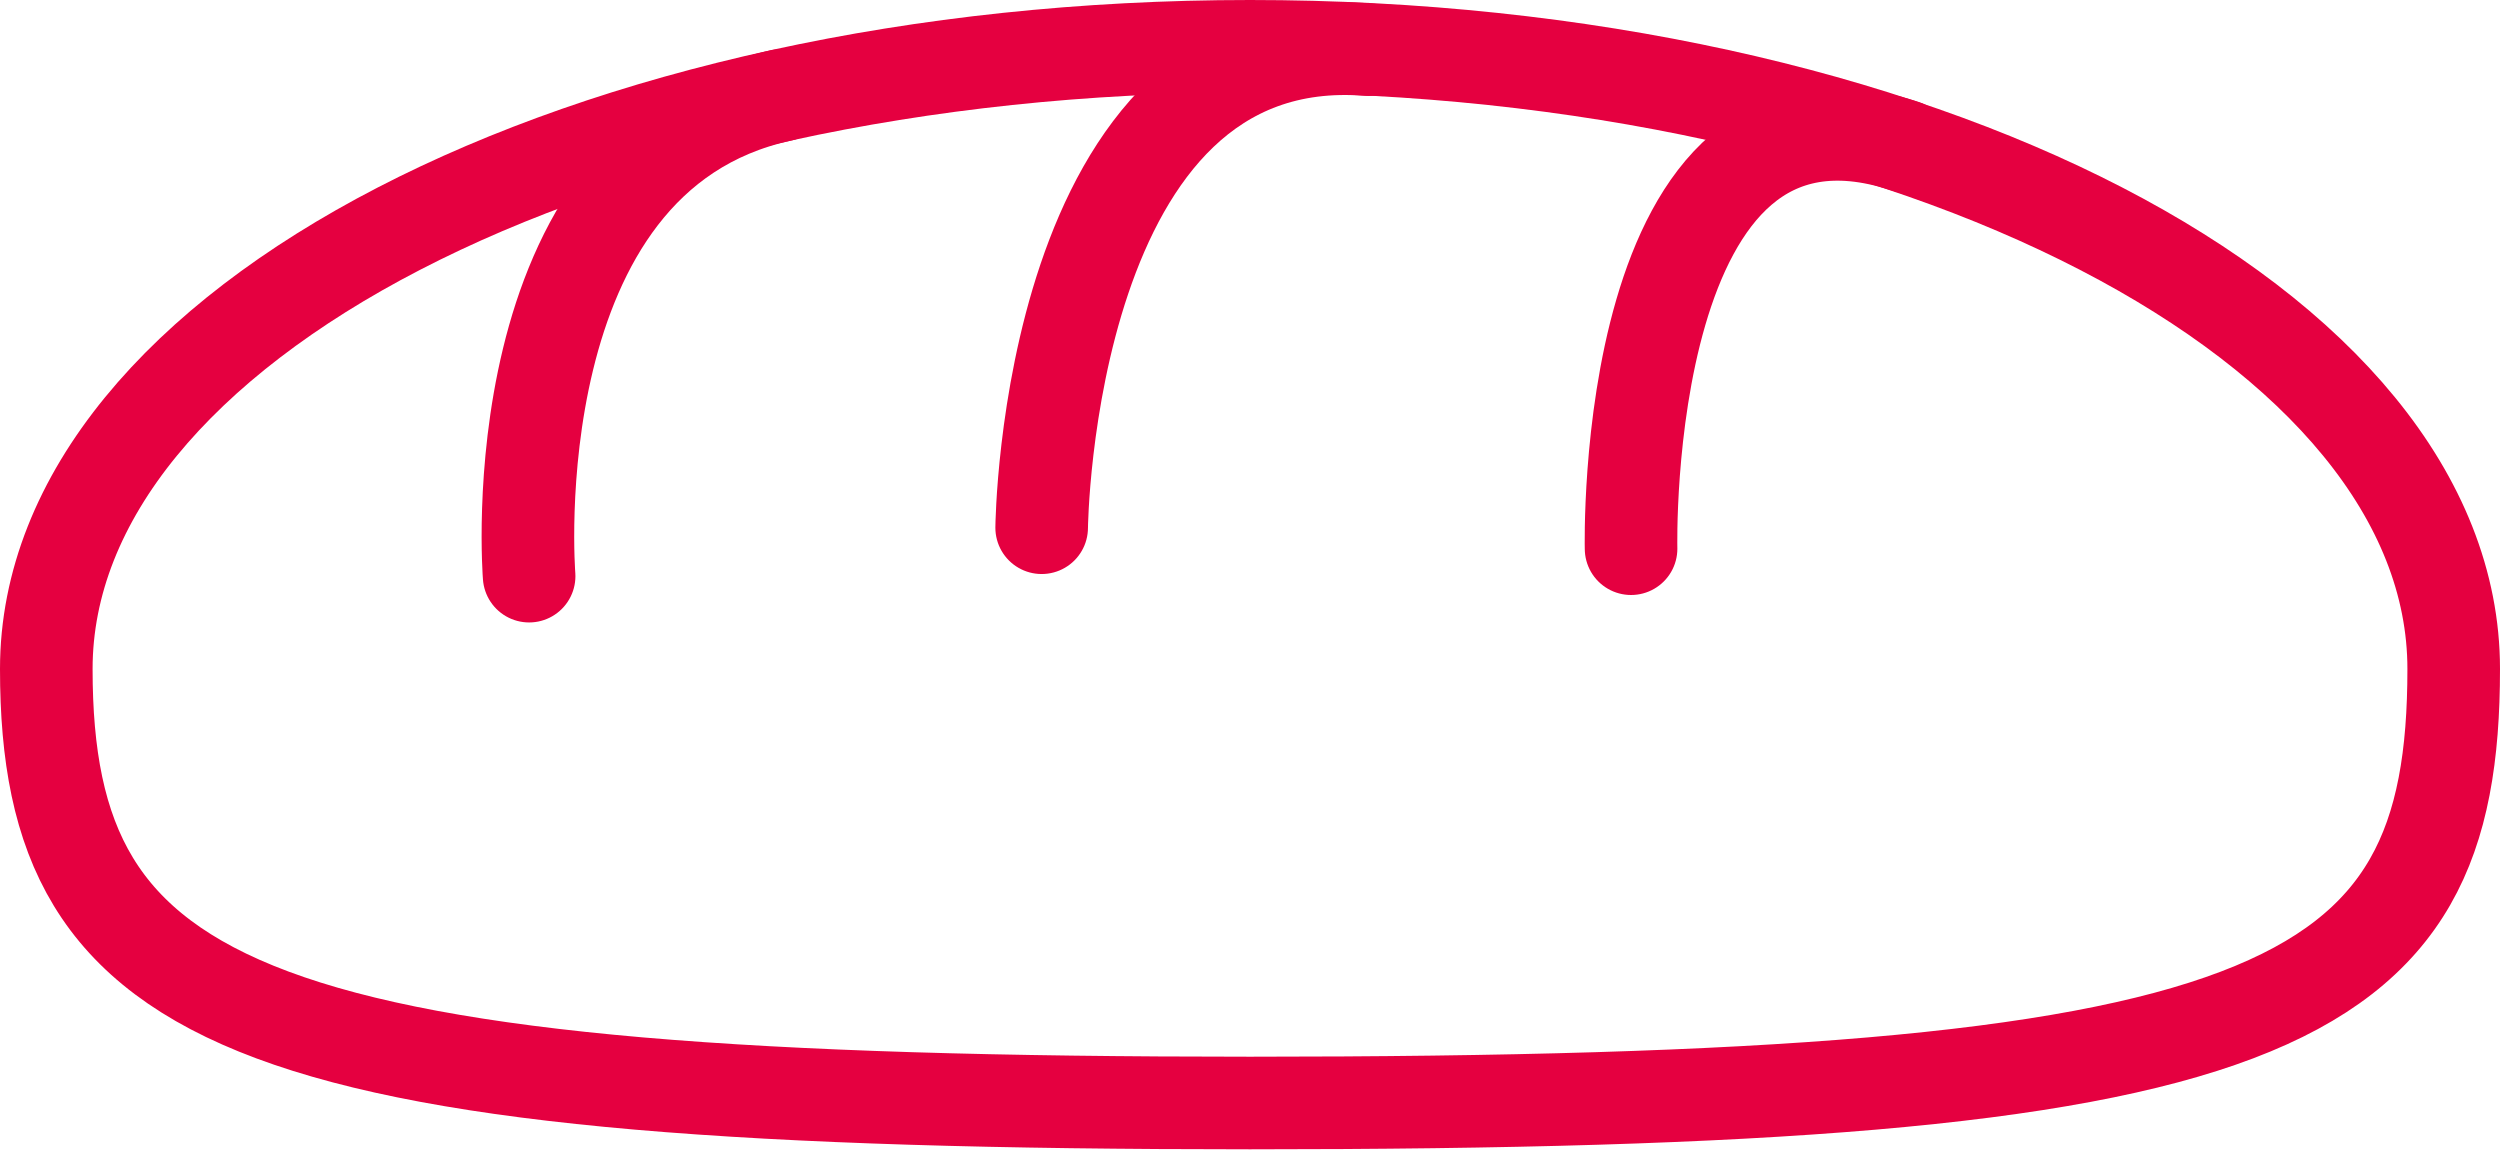
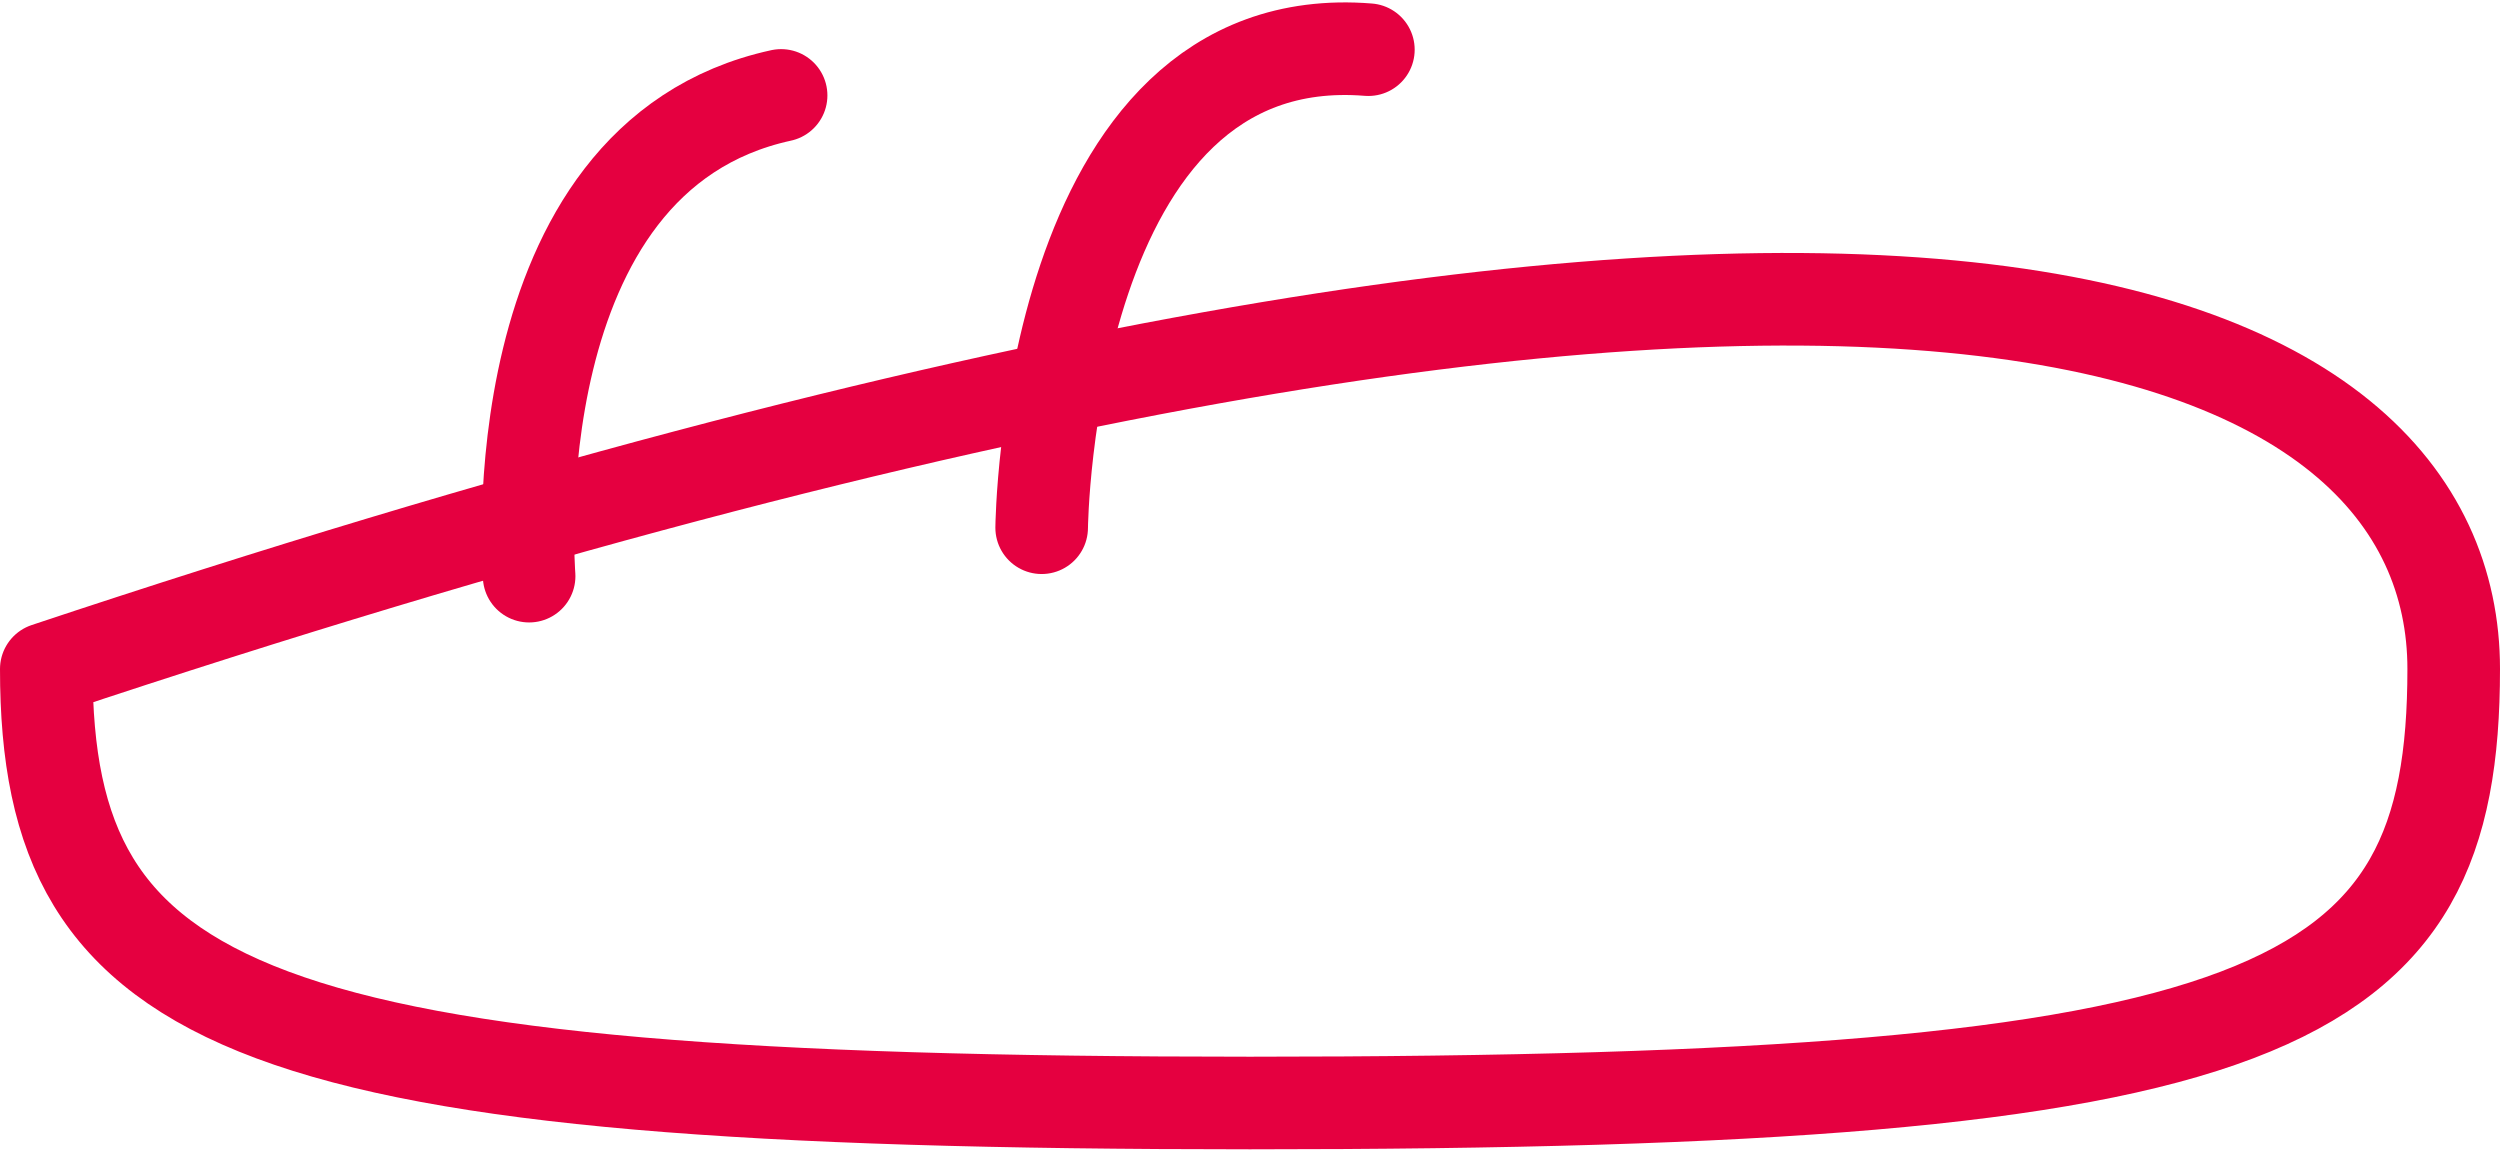
<svg xmlns="http://www.w3.org/2000/svg" width="54" height="25" viewBox="0 0 54 25" fill="none">
-   <path d="M53 14.45C53 21.879 49.188 23.825 27 23.825C5.356 23.825 1 21.878 1 14.45C1 7.022 12.641 1 27 1C41.359 1 53 7.022 53 14.45Z" stroke="#E50040" stroke-width="2" stroke-miterlimit="10" stroke-linecap="round" stroke-linejoin="round" />
+   <path d="M53 14.45C53 21.879 49.188 23.825 27 23.825C5.356 23.825 1 21.878 1 14.45C41.359 1 53 7.022 53 14.45Z" stroke="#E50040" stroke-width="2" stroke-miterlimit="10" stroke-linecap="round" stroke-linejoin="round" />
  <path d="M16.872 2.061C10.706 3.404 11.429 12.445 11.429 12.445" stroke="#E50040" stroke-width="2" stroke-miterlimit="10" stroke-linecap="round" stroke-linejoin="round" />
  <path d="M29.557 1.073C22.606 0.513 22.5 11.399 22.5 11.399" stroke="#E50040" stroke-width="2" stroke-miterlimit="10" stroke-linecap="round" stroke-linejoin="round" />
-   <path d="M41.14 3.155C34.974 1.14 35.231 11.852 35.231 11.852" stroke="#E50040" stroke-width="2" stroke-miterlimit="10" stroke-linecap="round" stroke-linejoin="round" />
</svg>